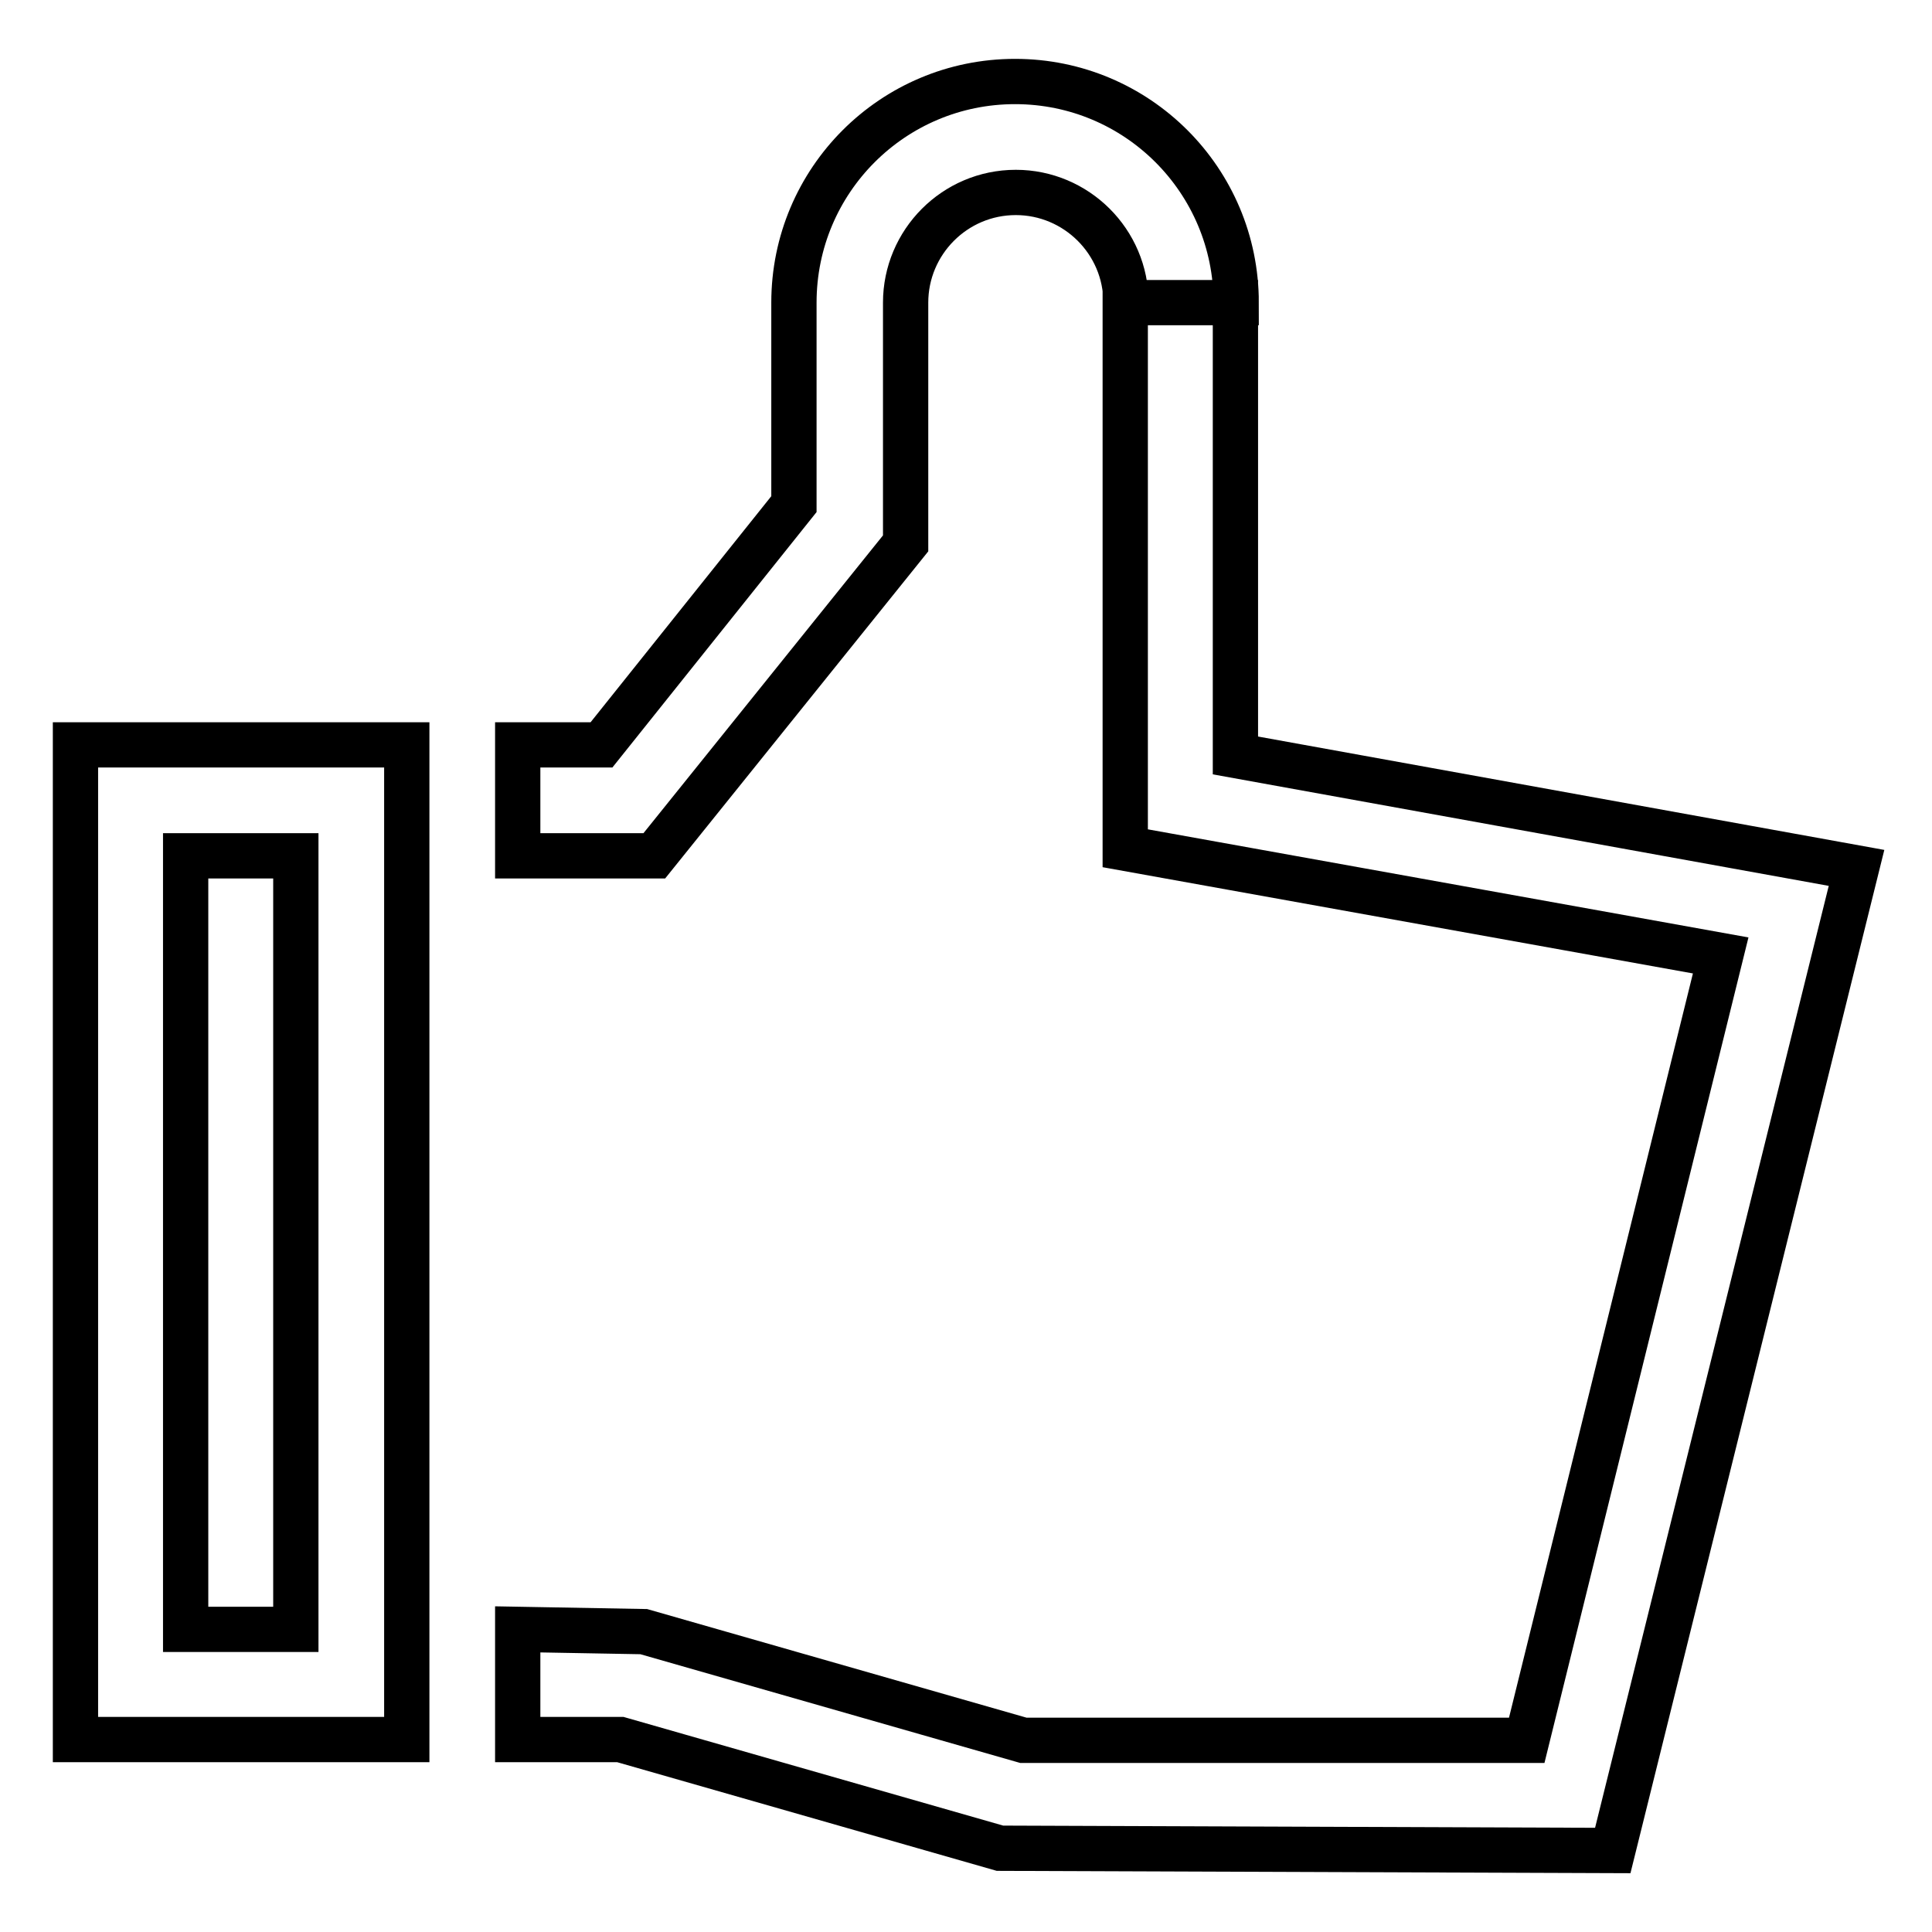
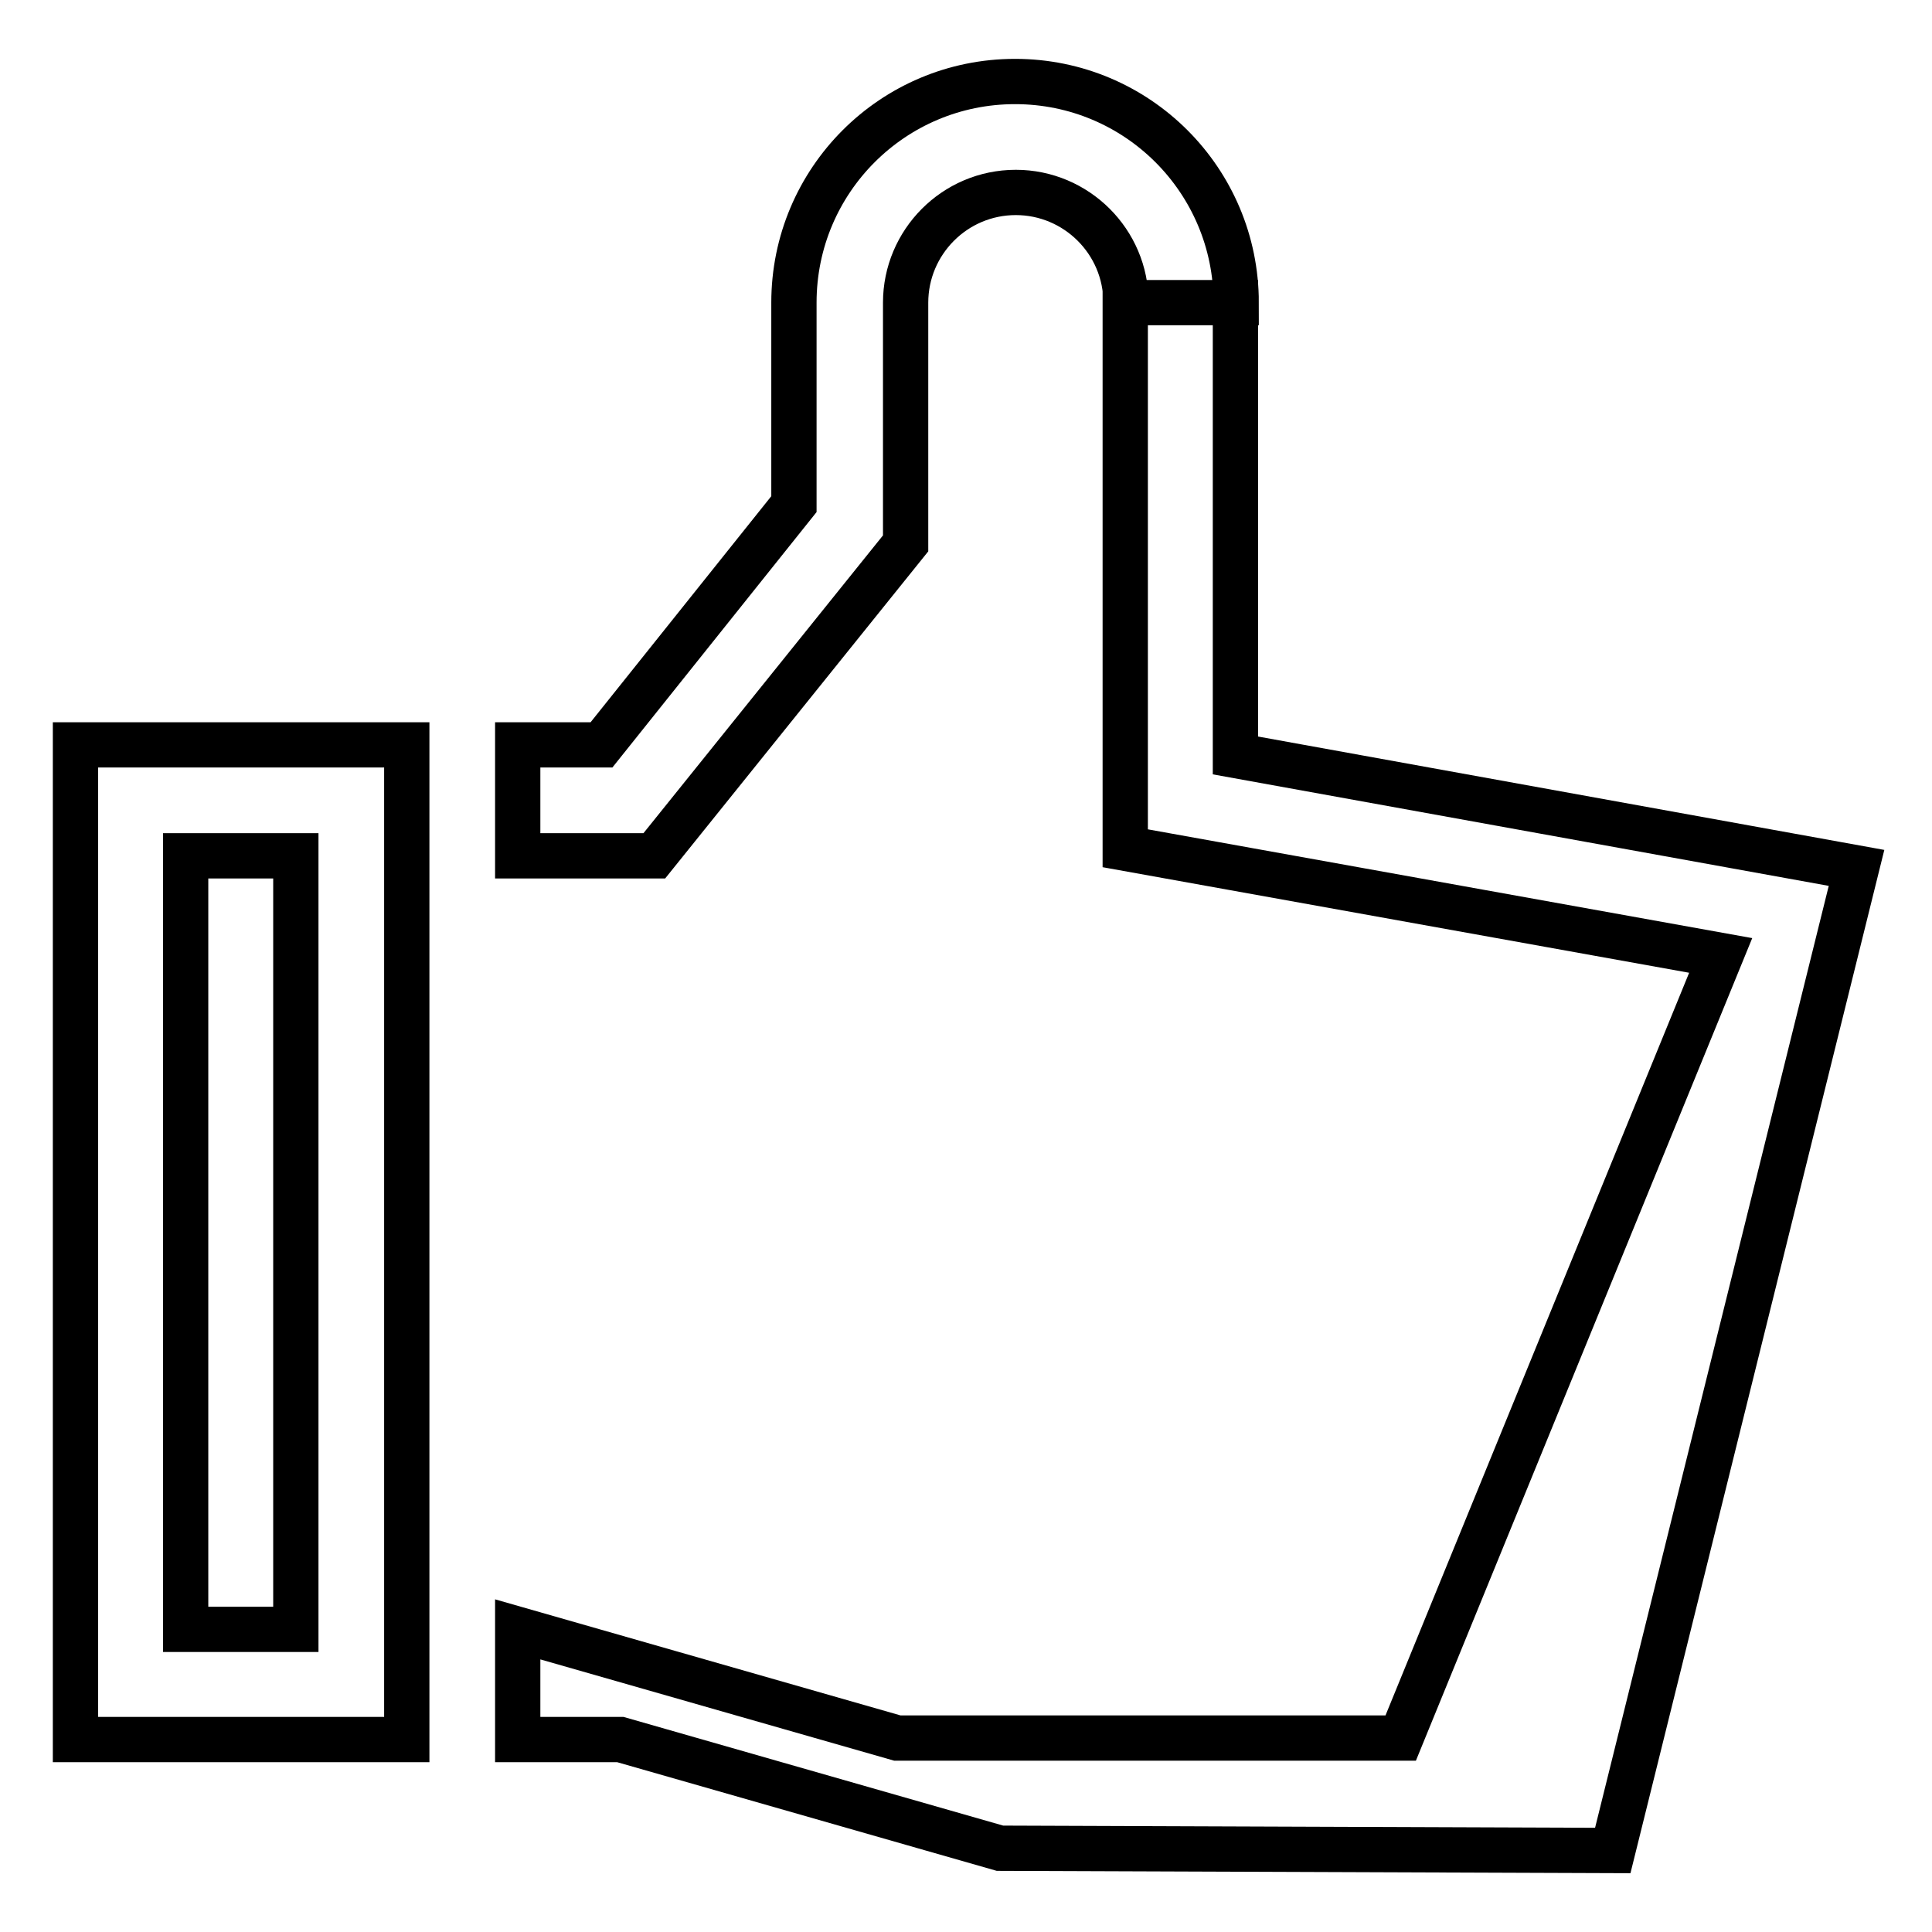
<svg xmlns="http://www.w3.org/2000/svg" version="1.1" x="0px" y="0px" viewBox="0 0 256 256" enable-background="new 0 0 256 256" xml:space="preserve">
  <g>
-     <path stroke-width="6" fill-opacity="0" stroke="#000000" d="M86.7,113.4H68.6V98.7h11.1l25.5-31.9V40.1c0-16.2,13.1-29.3,29.3-29.3s29.3,13.1,29.3,29.3h-14.6 c0-8.1-6.6-14.6-14.6-14.6c-8.1,0-14.6,6.6-14.6,14.6V72L86.7,113.4z M213.7,245.2l-81.2-0.3l-50.3-14.4H68.6v-14.6l16.7,0.3 l50.3,14.4h66.7L228,126.6l-78.9-14.2V40.1h14.6v60L246,115L213.7,245.2z M53.9,230.5H10V98.7h43.9V230.5z M24.6,215.9h14.6V113.4 H24.6V215.9z" />
+     <path stroke-width="6" fill-opacity="0" stroke="#000000" d="M86.7,113.4H68.6V98.7h11.1l25.5-31.9V40.1c0-16.2,13.1-29.3,29.3-29.3s29.3,13.1,29.3,29.3h-14.6 c0-8.1-6.6-14.6-14.6-14.6c-8.1,0-14.6,6.6-14.6,14.6V72L86.7,113.4z M213.7,245.2l-81.2-0.3l-50.3-14.4H68.6v-14.6l50.3,14.4h66.7L228,126.6l-78.9-14.2V40.1h14.6v60L246,115L213.7,245.2z M53.9,230.5H10V98.7h43.9V230.5z M24.6,215.9h14.6V113.4 H24.6V215.9z" />
  </g>
</svg>